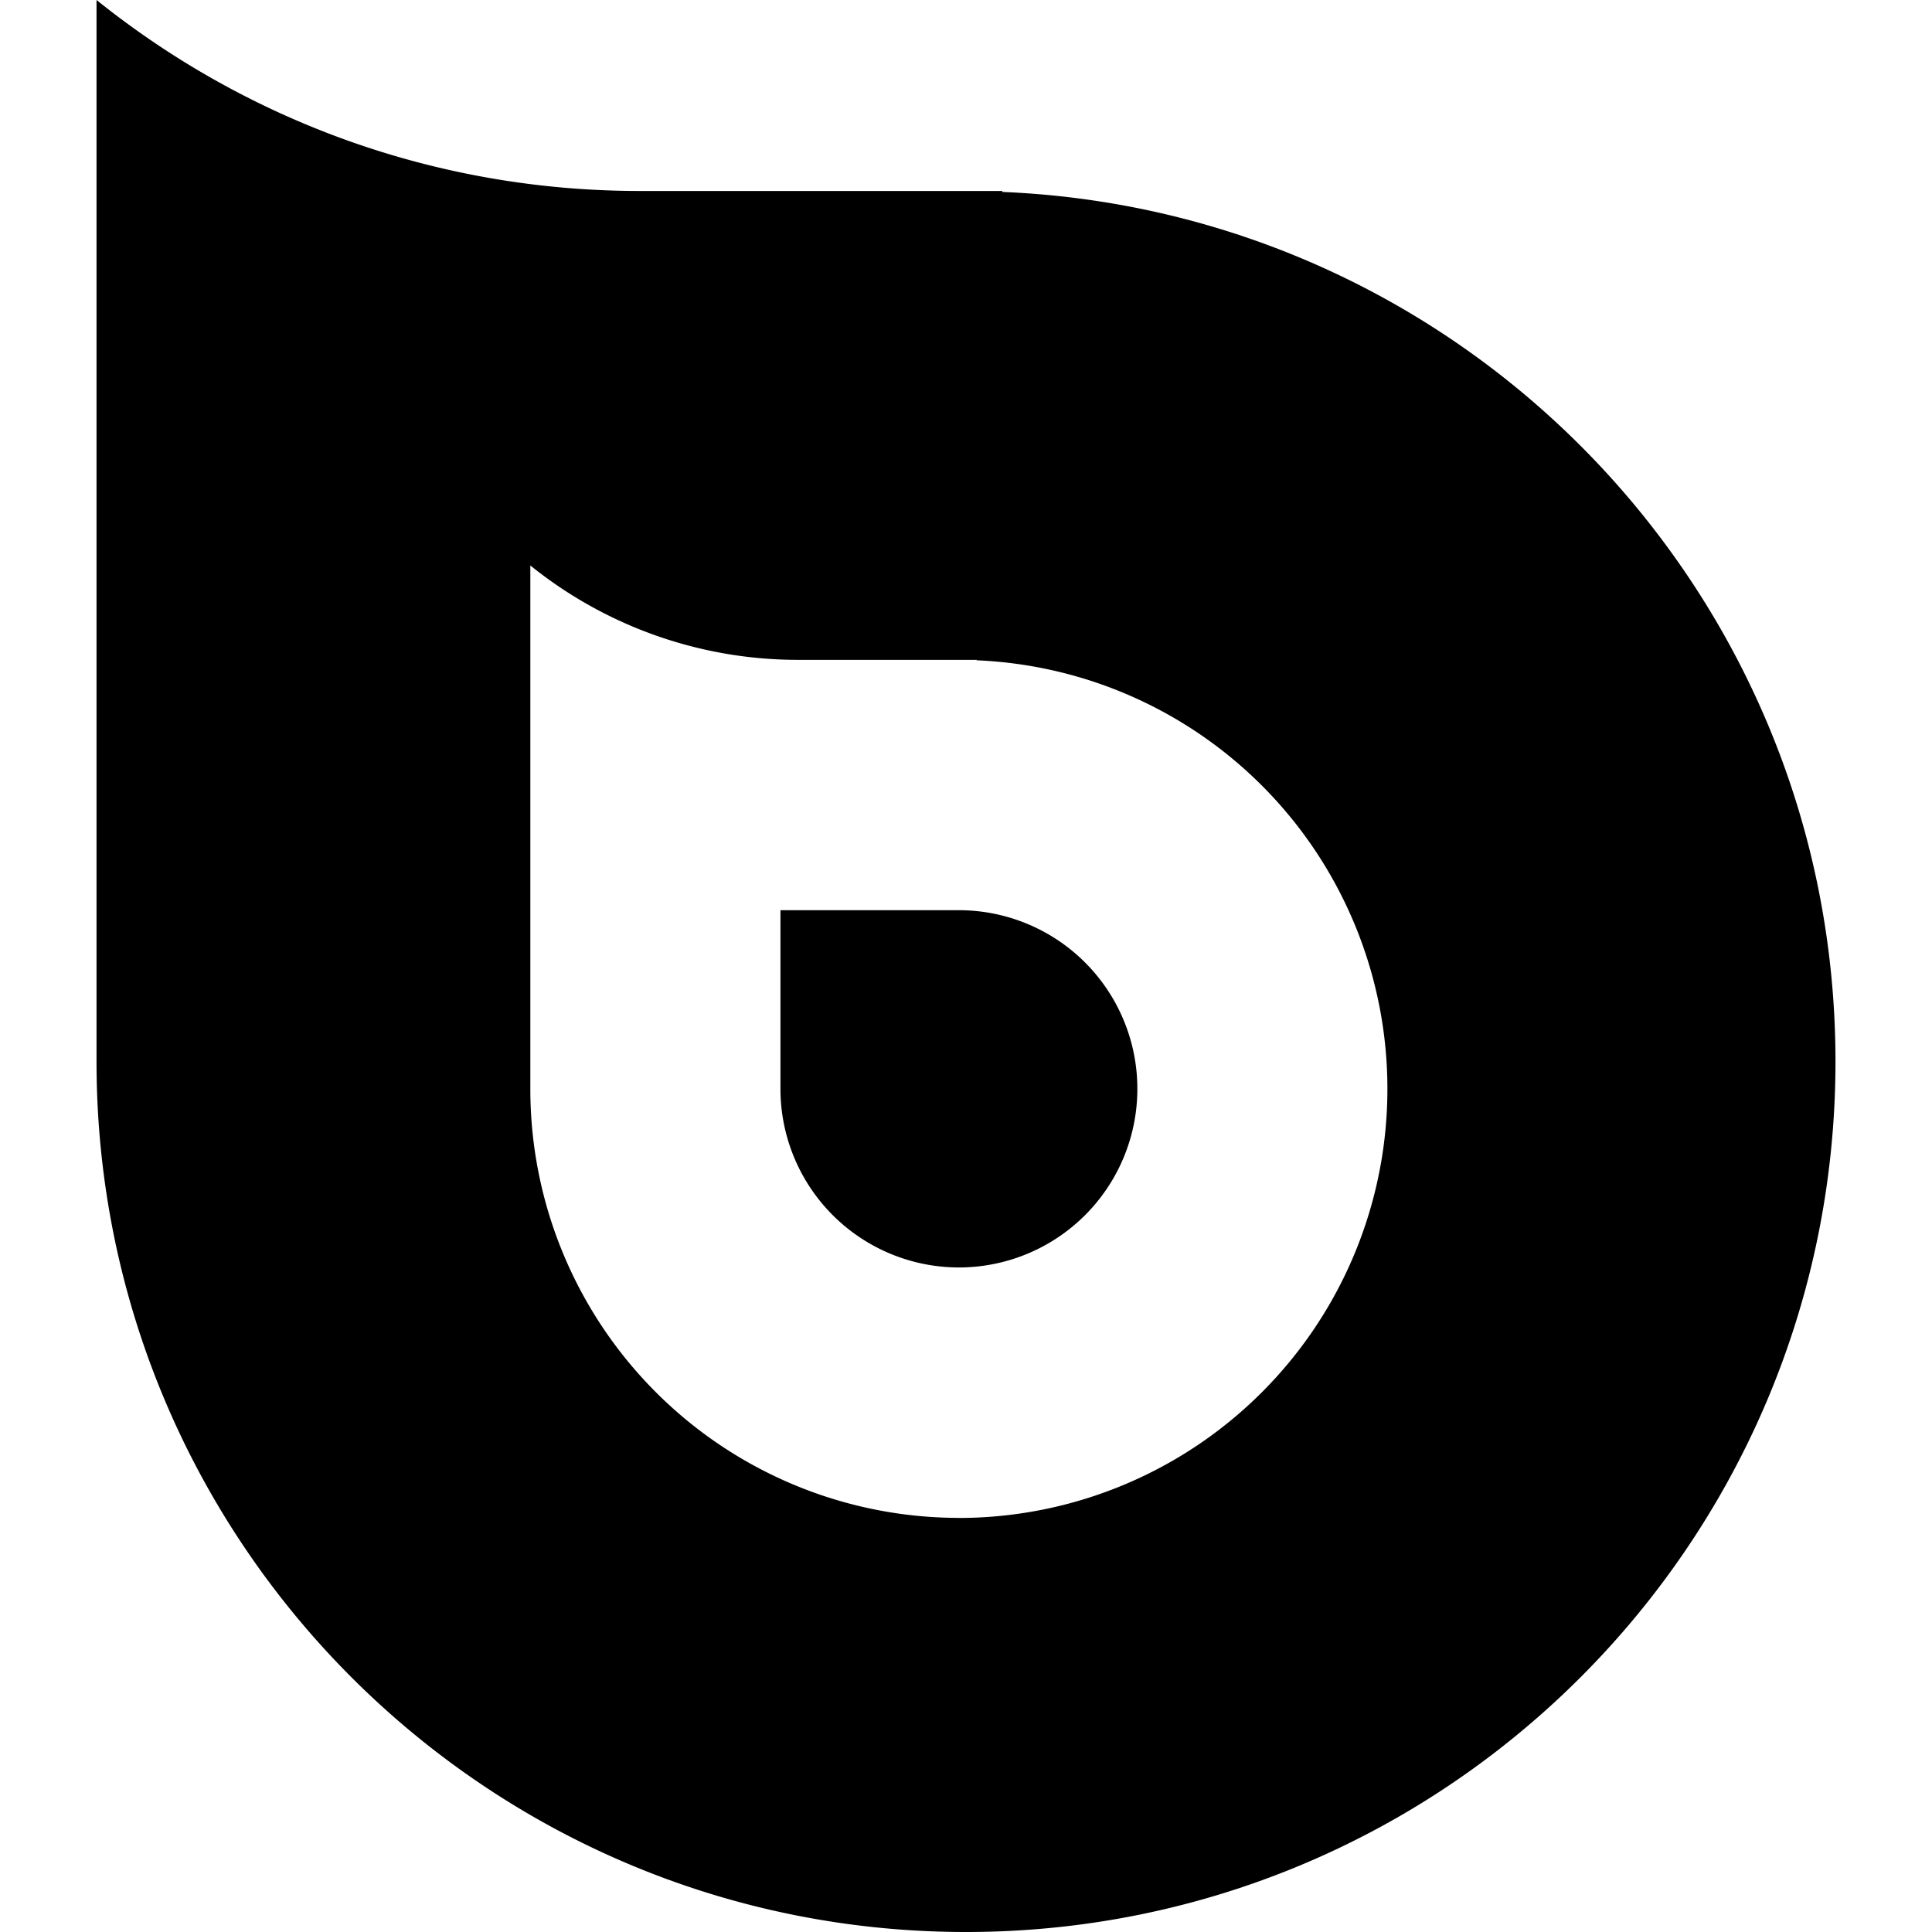
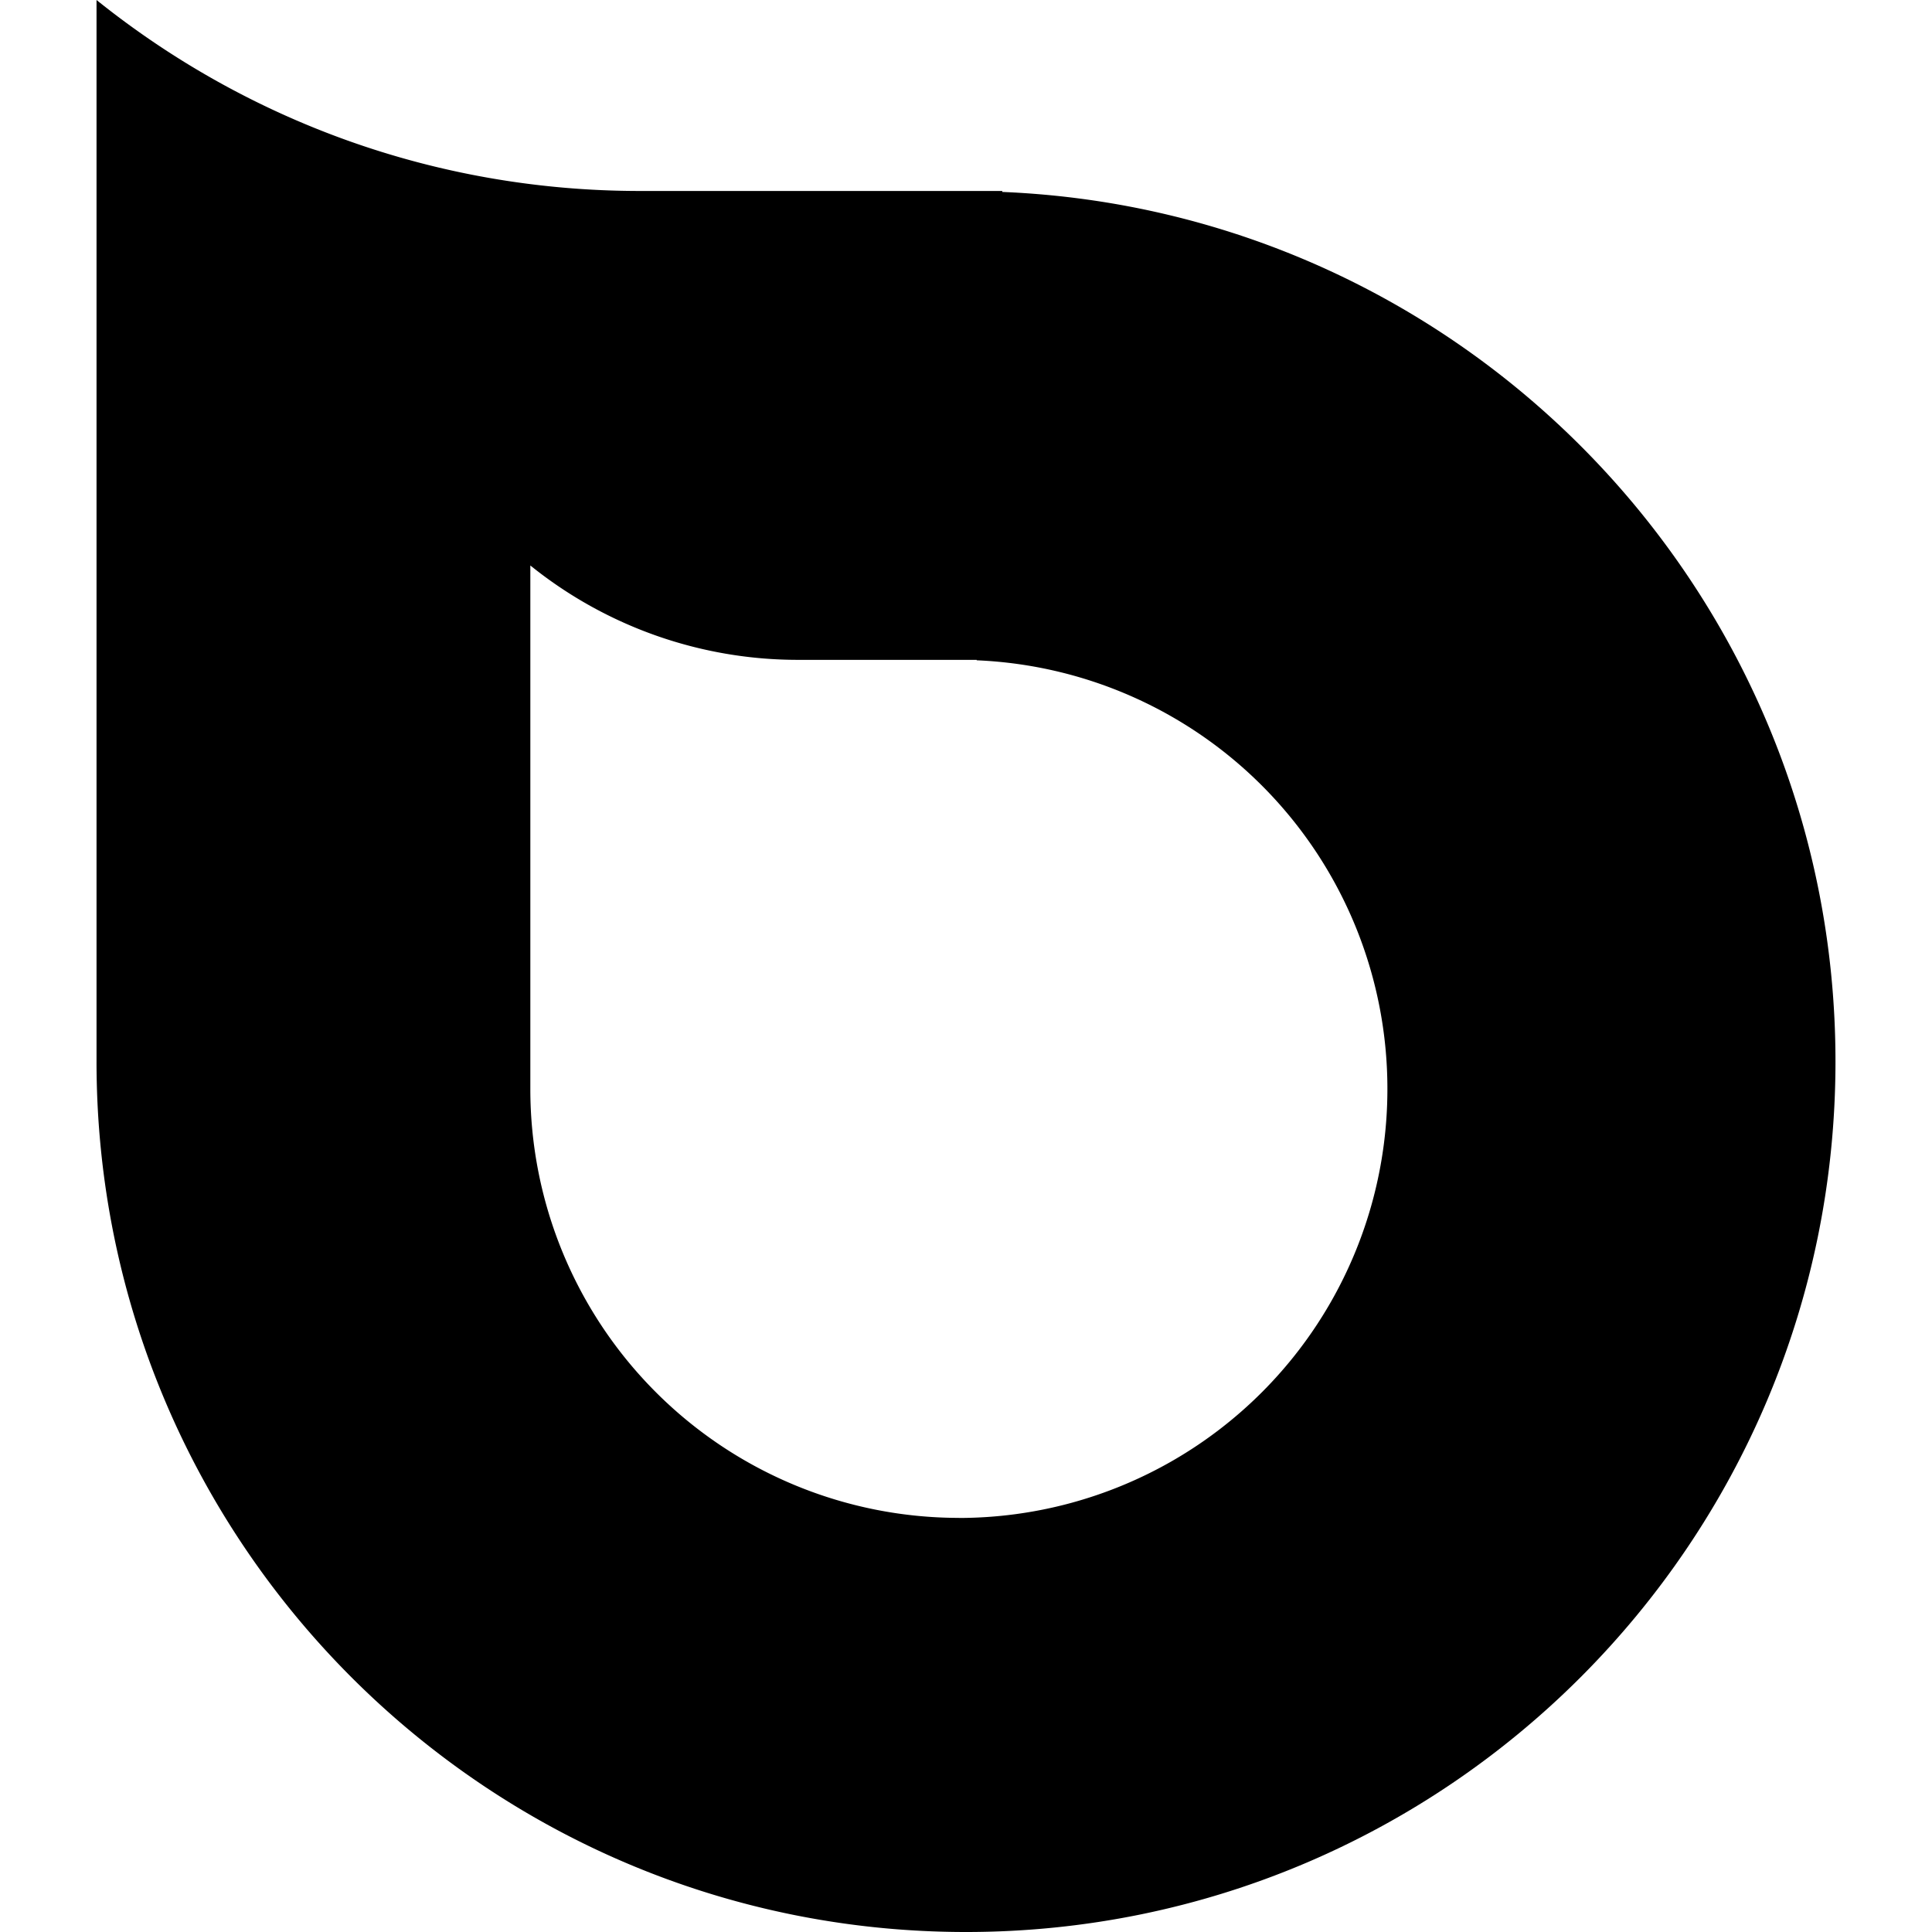
<svg xmlns="http://www.w3.org/2000/svg" version="1.1" x="0px" y="0px" width="260" height="260" viewBox="0 0 260 260">
-   <path d="M129.04 122.49h-24.01v24.04a24.03 24.03 0 0 0 24.01 24.04 24.03 24.03 0 0 0 24.02-24.04 24.03 24.03 0 0 0-24.02-24.04z" />
  <path d="M134.88 25.83v-.13H86.12c-27.68 0-53.1-9.62-73.13-25.7v142.85C12.99 207.55 65.38 260 130 260s117.01-52.45 117.01-117.15c0-63.06-49.77-114.46-112.13-117.02zm-5.84 178.44a57.71 57.71 0 0 1-57.67-57.74V76.1A57.38 57.38 0 0 0 107.4 88.8h24.04v.06a57.7 57.7 0 0 1 55.27 57.68 57.71 57.71 0 0 1-57.68 57.74z" />
</svg>